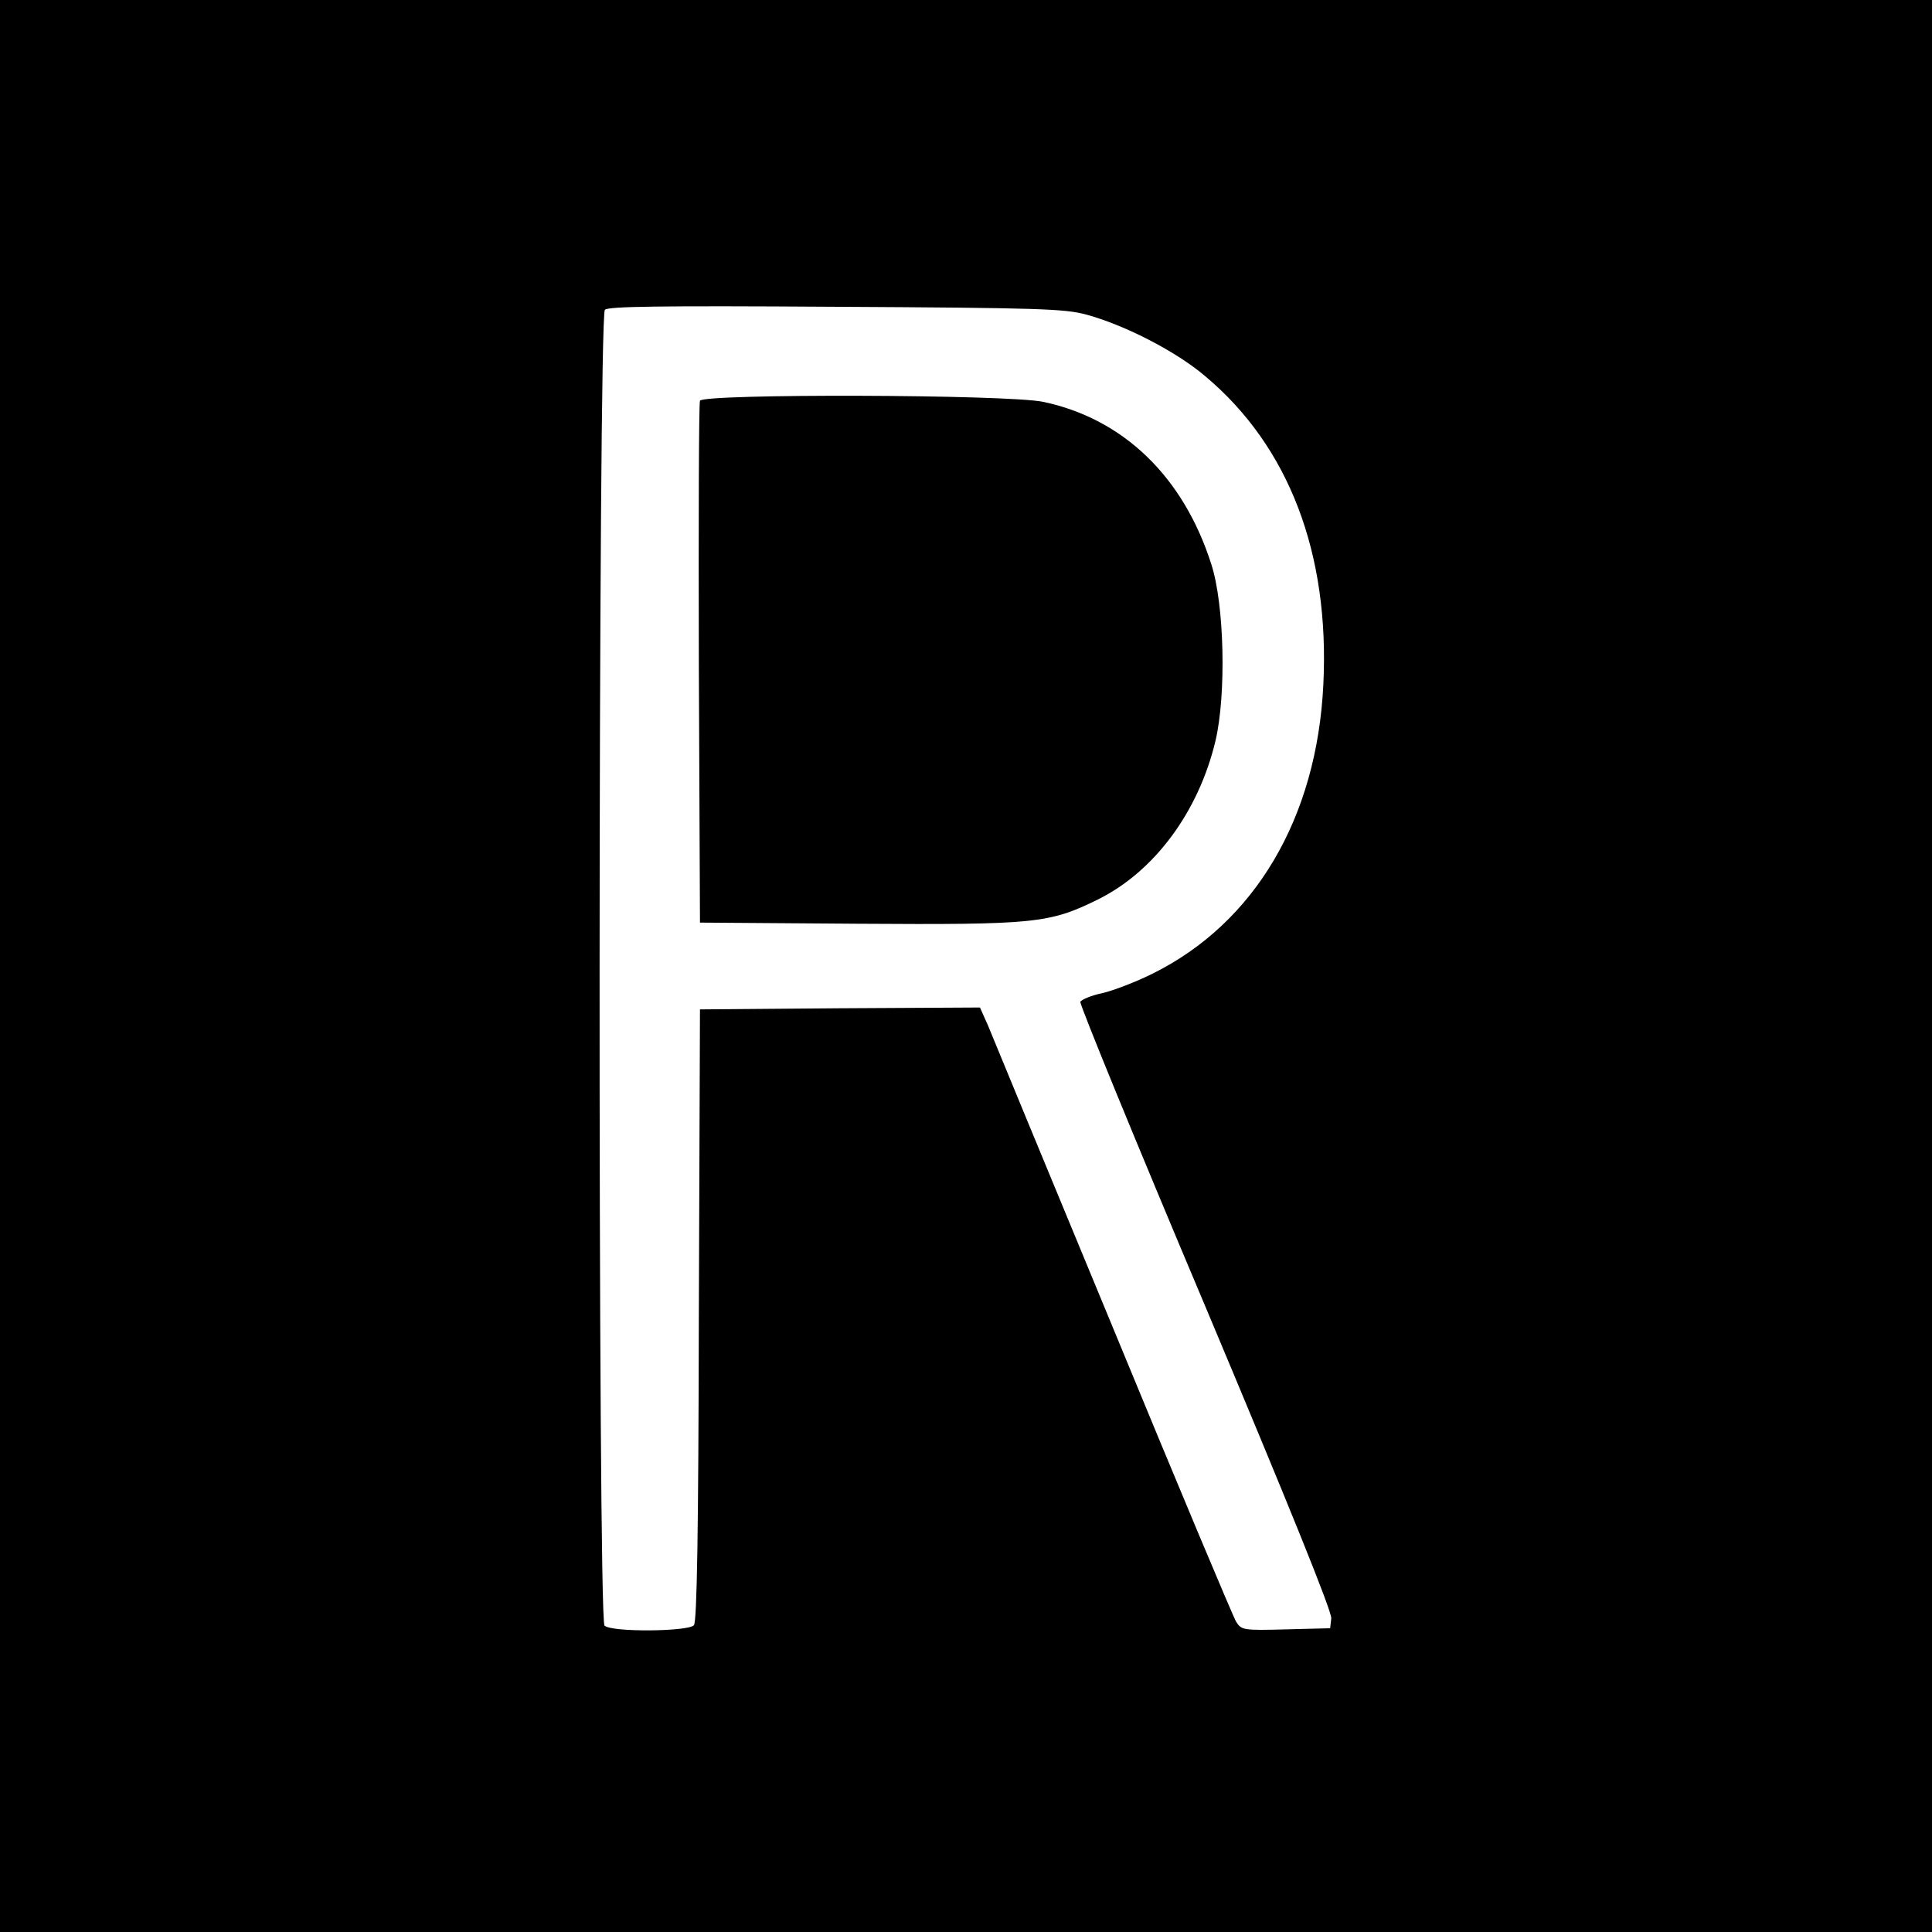
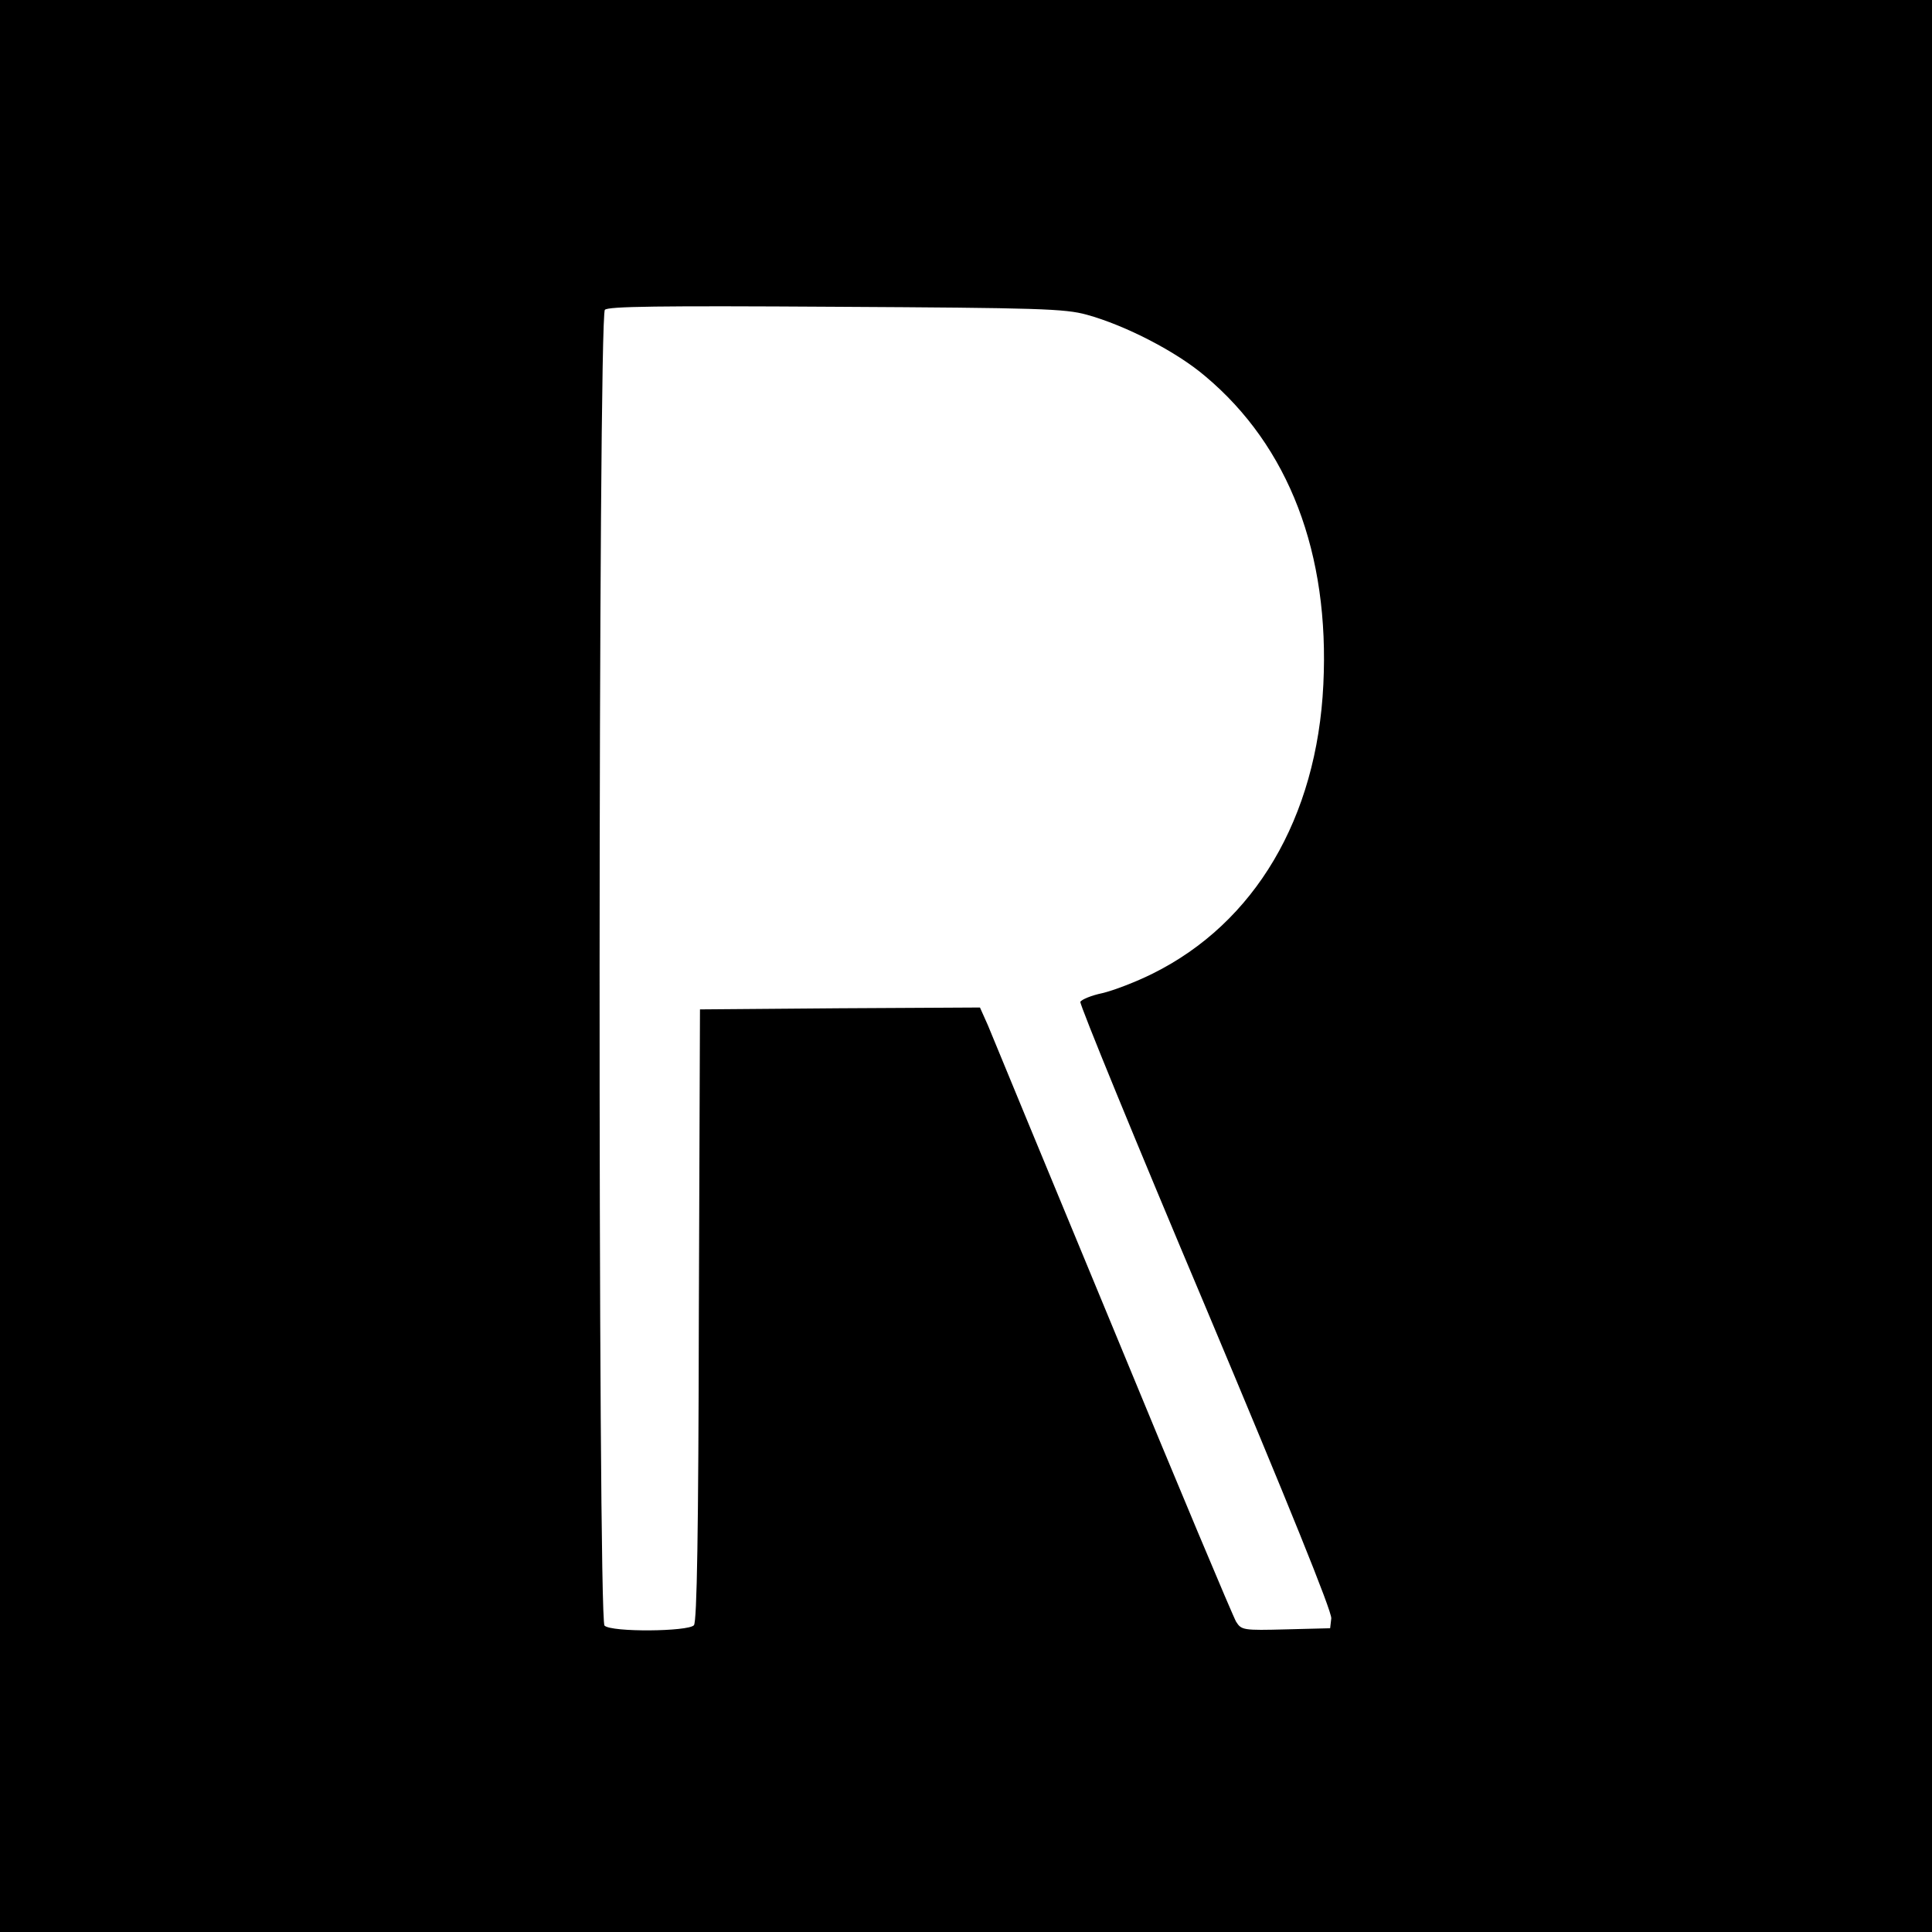
<svg xmlns="http://www.w3.org/2000/svg" version="1.0" width="512pt" height="512pt" viewBox="0 0 512 512" preserveAspectRatio="xMidYMid meet">
  <g transform="translate(0,512) scale(0.1,-0.1)" fill="#000000" stroke="none">
    <path d="M0 2560 l0 -2560 2560 0 2560 0 0 2560 0 2560 -2560 0 -2560 0 0 -2560z m2880 1726 c102 -28 238 -98 314 -163 222 -186 330 -470 313 -817 -17 -354 -182 -632 -452 -766 -44 -22 -104 -45 -134 -52 -29 -6 -55 -17 -58 -23 -2 -7 147 -371 332 -809 219 -521 335 -807 333 -825 l-3 -26 -117 -3 c-113 -3 -118 -2 -132 20 -8 13 -155 363 -326 778 -172 415 -321 776 -332 803 l-21 47 -371 -2 -371 -3 -3 -809 c-1 -578 -5 -813 -13 -823 -15 -17 -219 -19 -237 -1 -18 18 -17 3469 1 3487 9 9 140 11 612 8 538 -3 607 -5 665 -21z" />
-     <path d="M1855 4058 c-3 -7 -4 -321 -3 -698 l3 -685 418 -3 c470 -3 508 1 636 64 150 74 267 232 312 420 29 122 24 362 -11 469 -74 232 -233 385 -445 430 -95 20 -903 22 -910 3z" />
  </g>
</svg>